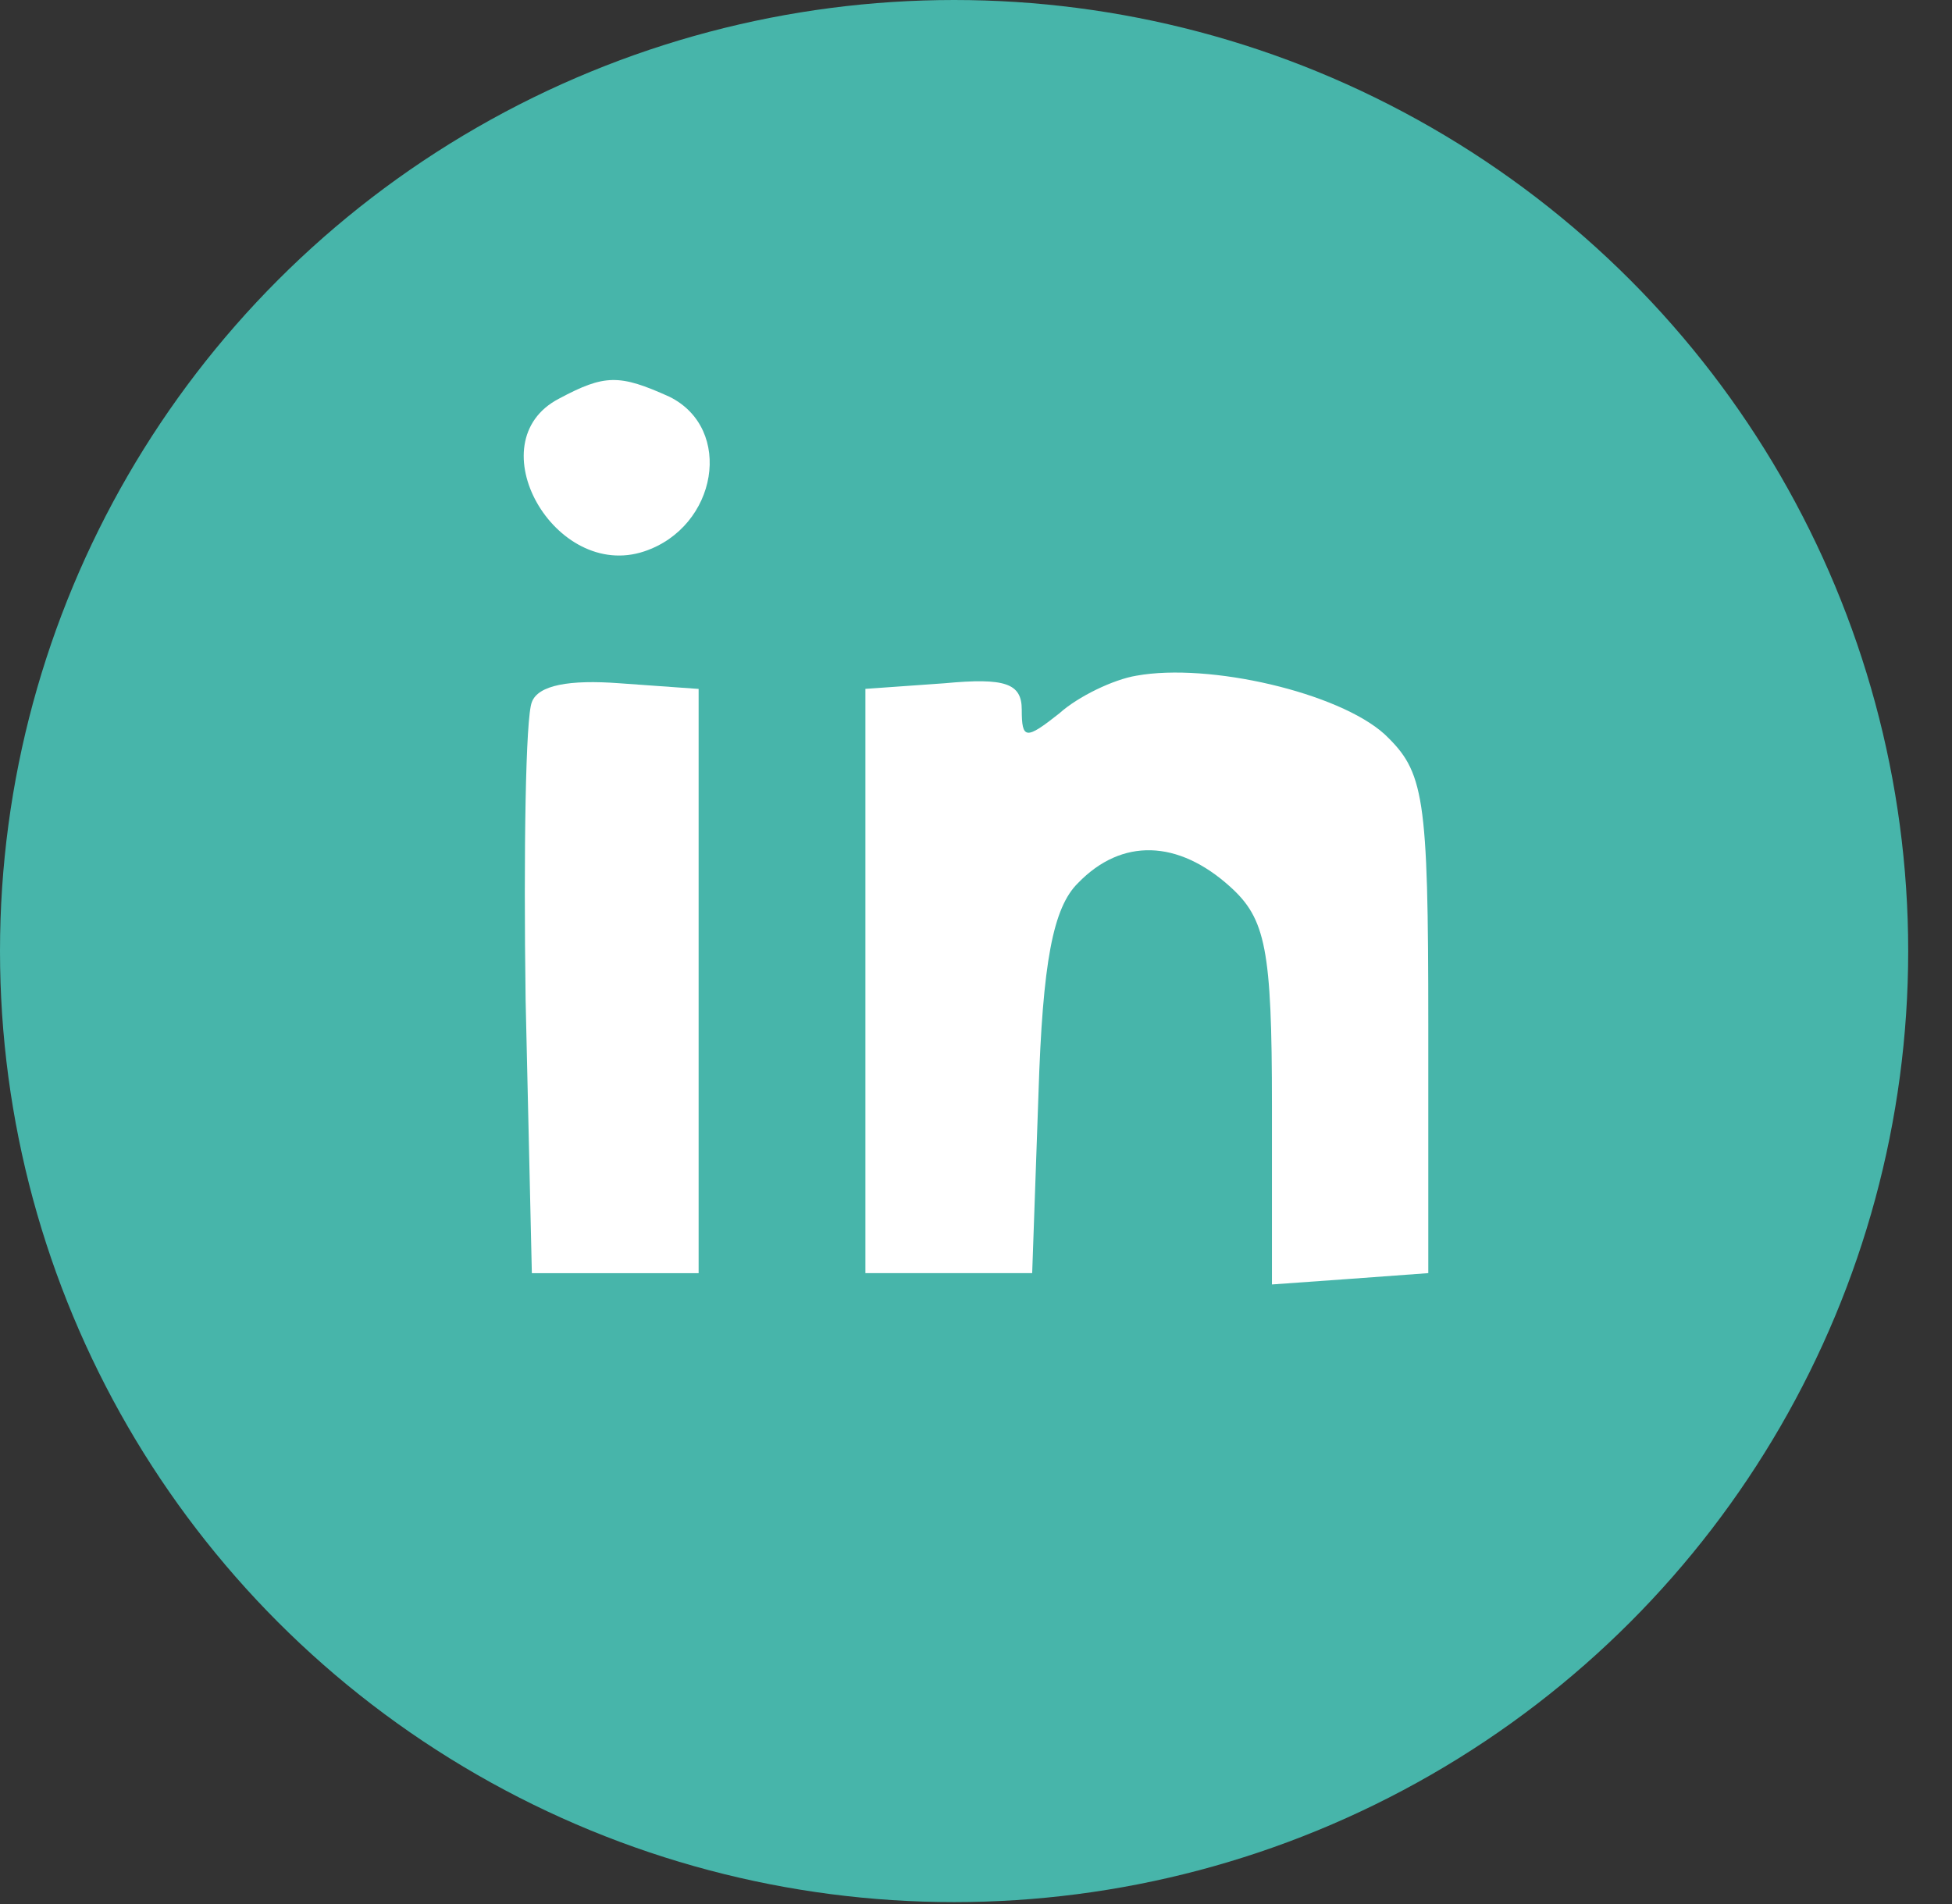
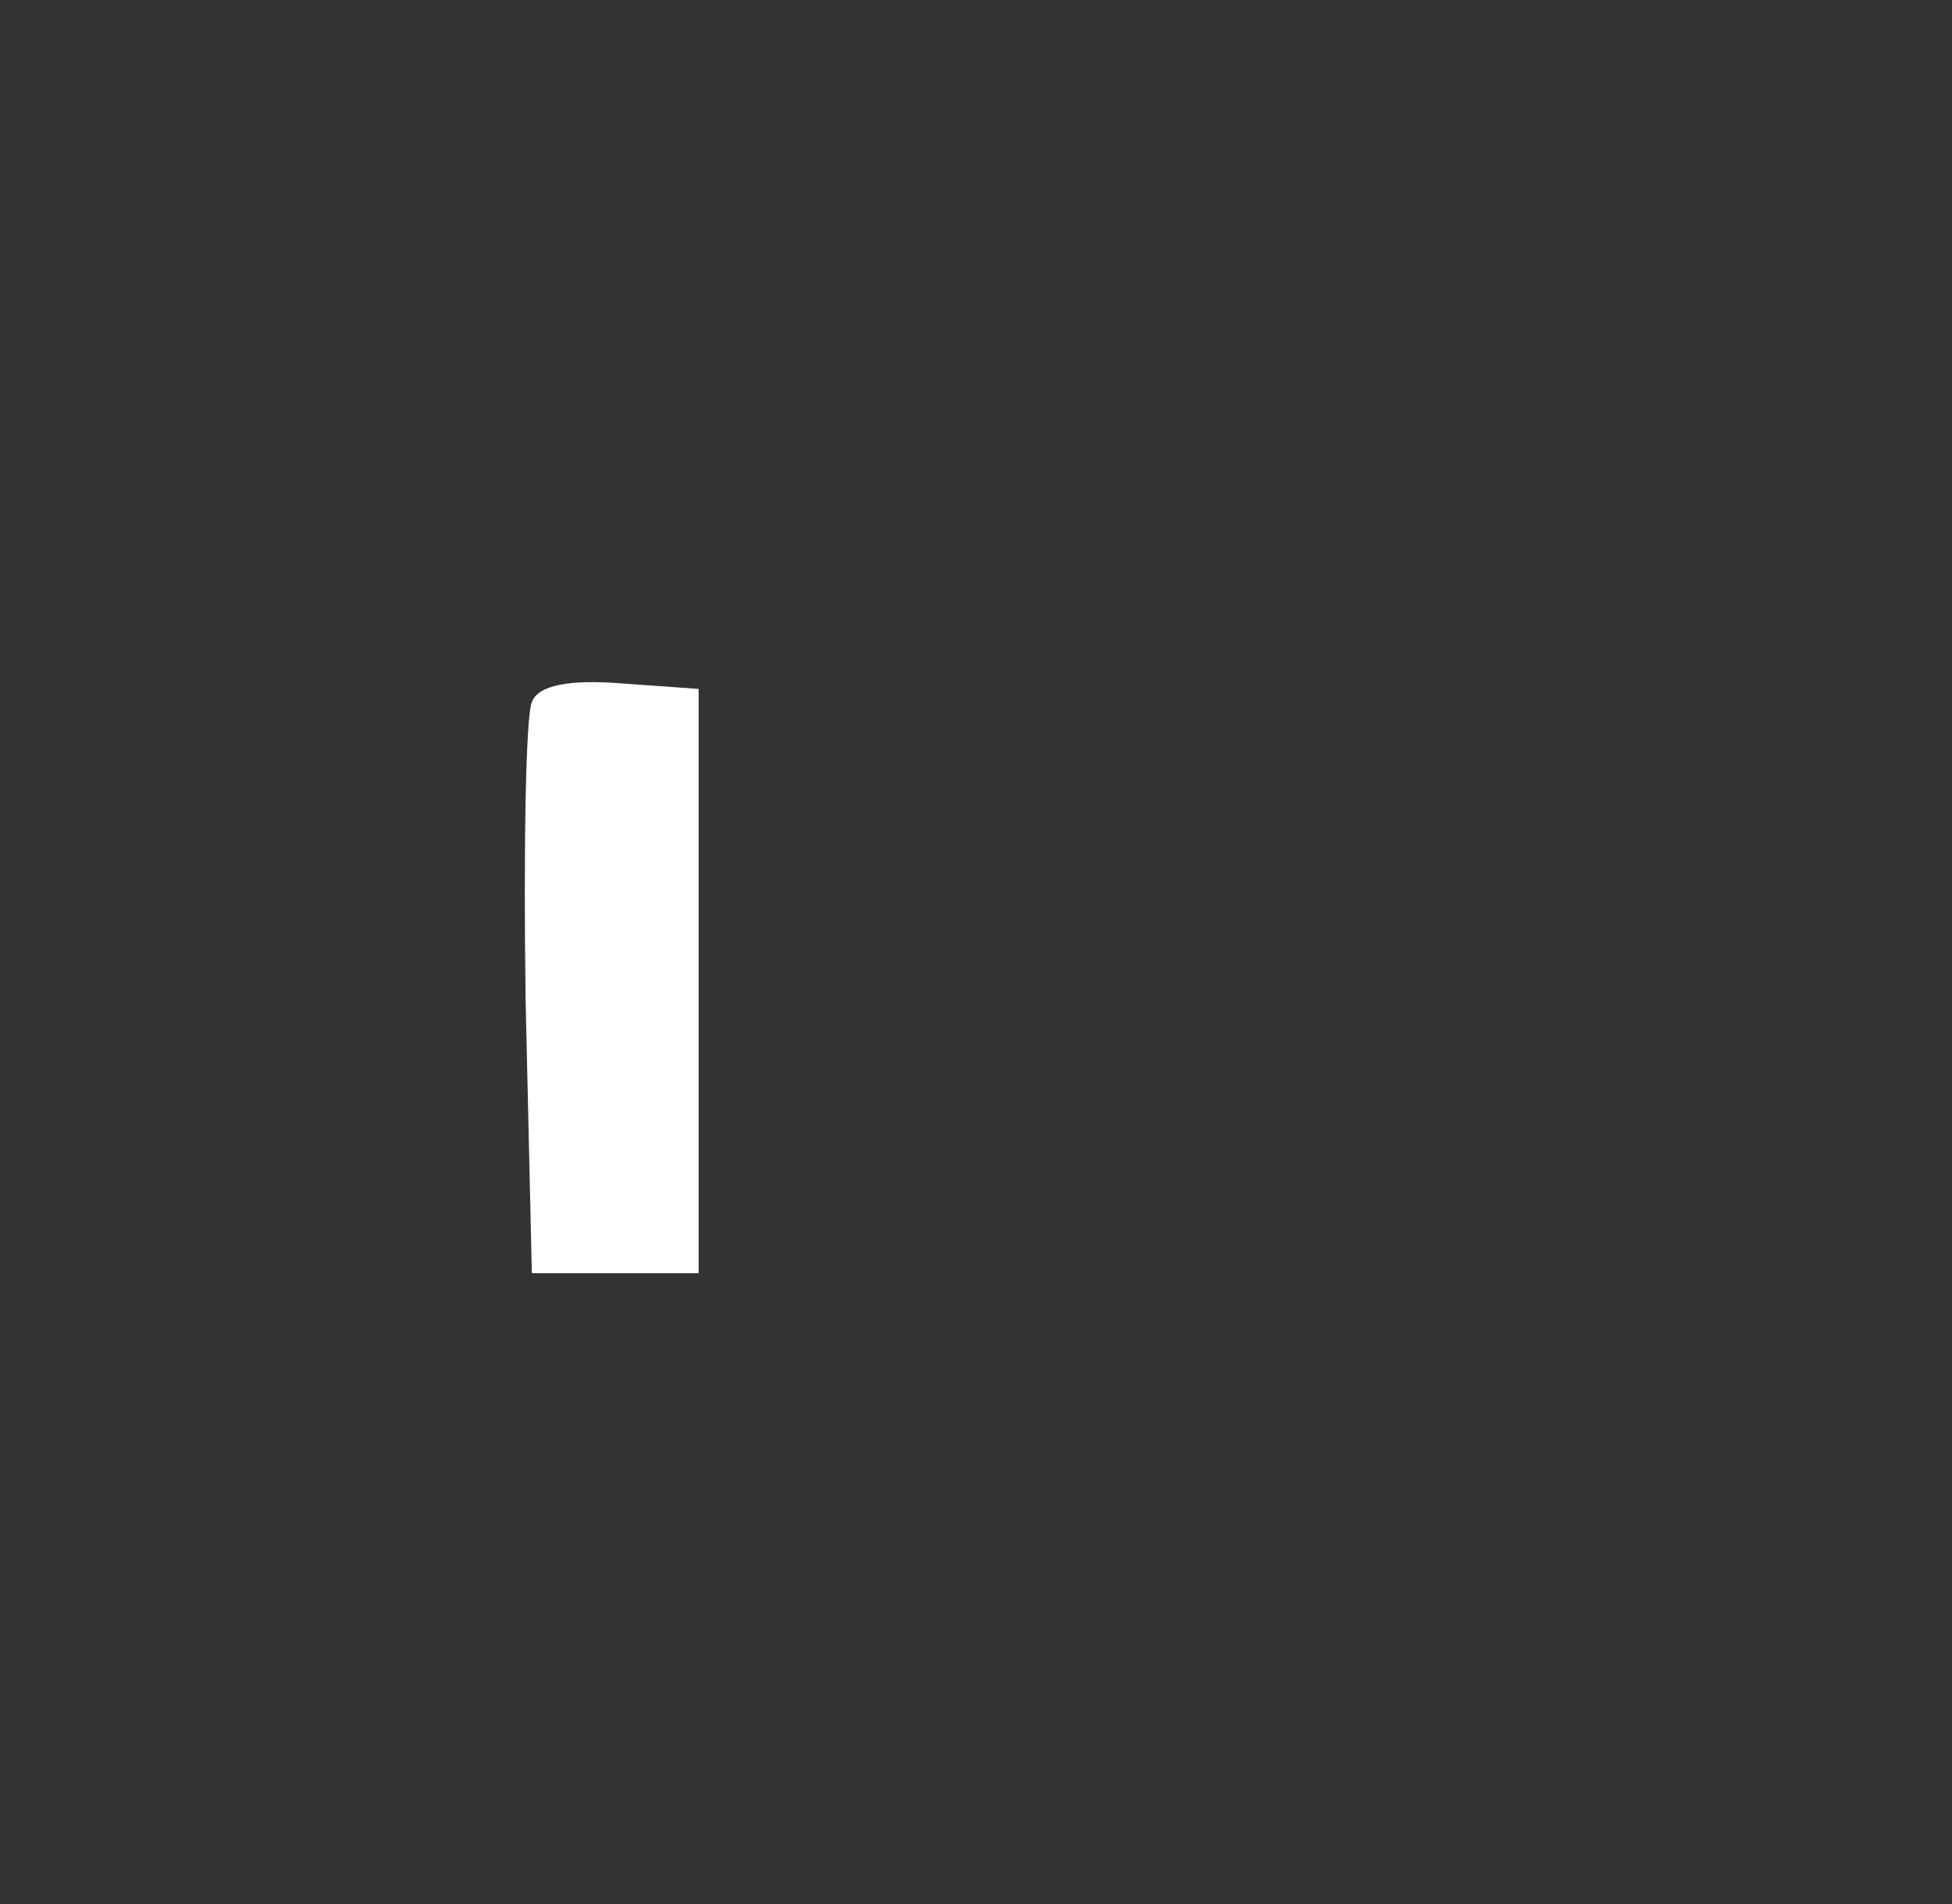
<svg xmlns="http://www.w3.org/2000/svg" width="41" height="40" viewBox="0 0 41 40" fill="none">
  <rect x="0" y="0" width="41" height="40" fill="#333333" stroke="none" />
-   <ellipse cx="20.04" cy="19.98" rx="20.04" ry="19.98" fill="#47B5AA" />
-   <path d="M11.741 8.375C9.989 9.286 11.653 12.216 13.536 11.582C15.068 11.067 15.419 9.008 14.061 8.335C13.01 7.86 12.704 7.86 11.741 8.375Z" fill="white" />
-   <path d="M23.87 14.195C23.388 14.274 22.644 14.631 22.25 14.987C21.549 15.541 21.461 15.541 21.461 14.908C21.461 14.354 21.111 14.235 19.841 14.354L18.177 14.472V20.609V26.746H19.929H21.68L21.812 22.985C21.899 20.213 22.118 19.065 22.644 18.55C23.563 17.6 24.745 17.64 25.84 18.63C26.584 19.303 26.716 19.936 26.716 23.223V26.984L28.38 26.865L30 26.746V21.52C30 16.69 29.912 16.214 29.08 15.423C28.117 14.552 25.402 13.918 23.87 14.195Z" fill="white" />
  <path d="M11.171 14.75C11.04 15.066 10.996 17.878 11.04 21.005L11.171 26.747H12.923H14.674V20.61V14.473L13.01 14.354C11.96 14.275 11.303 14.393 11.171 14.75Z" fill="white" />
</svg>